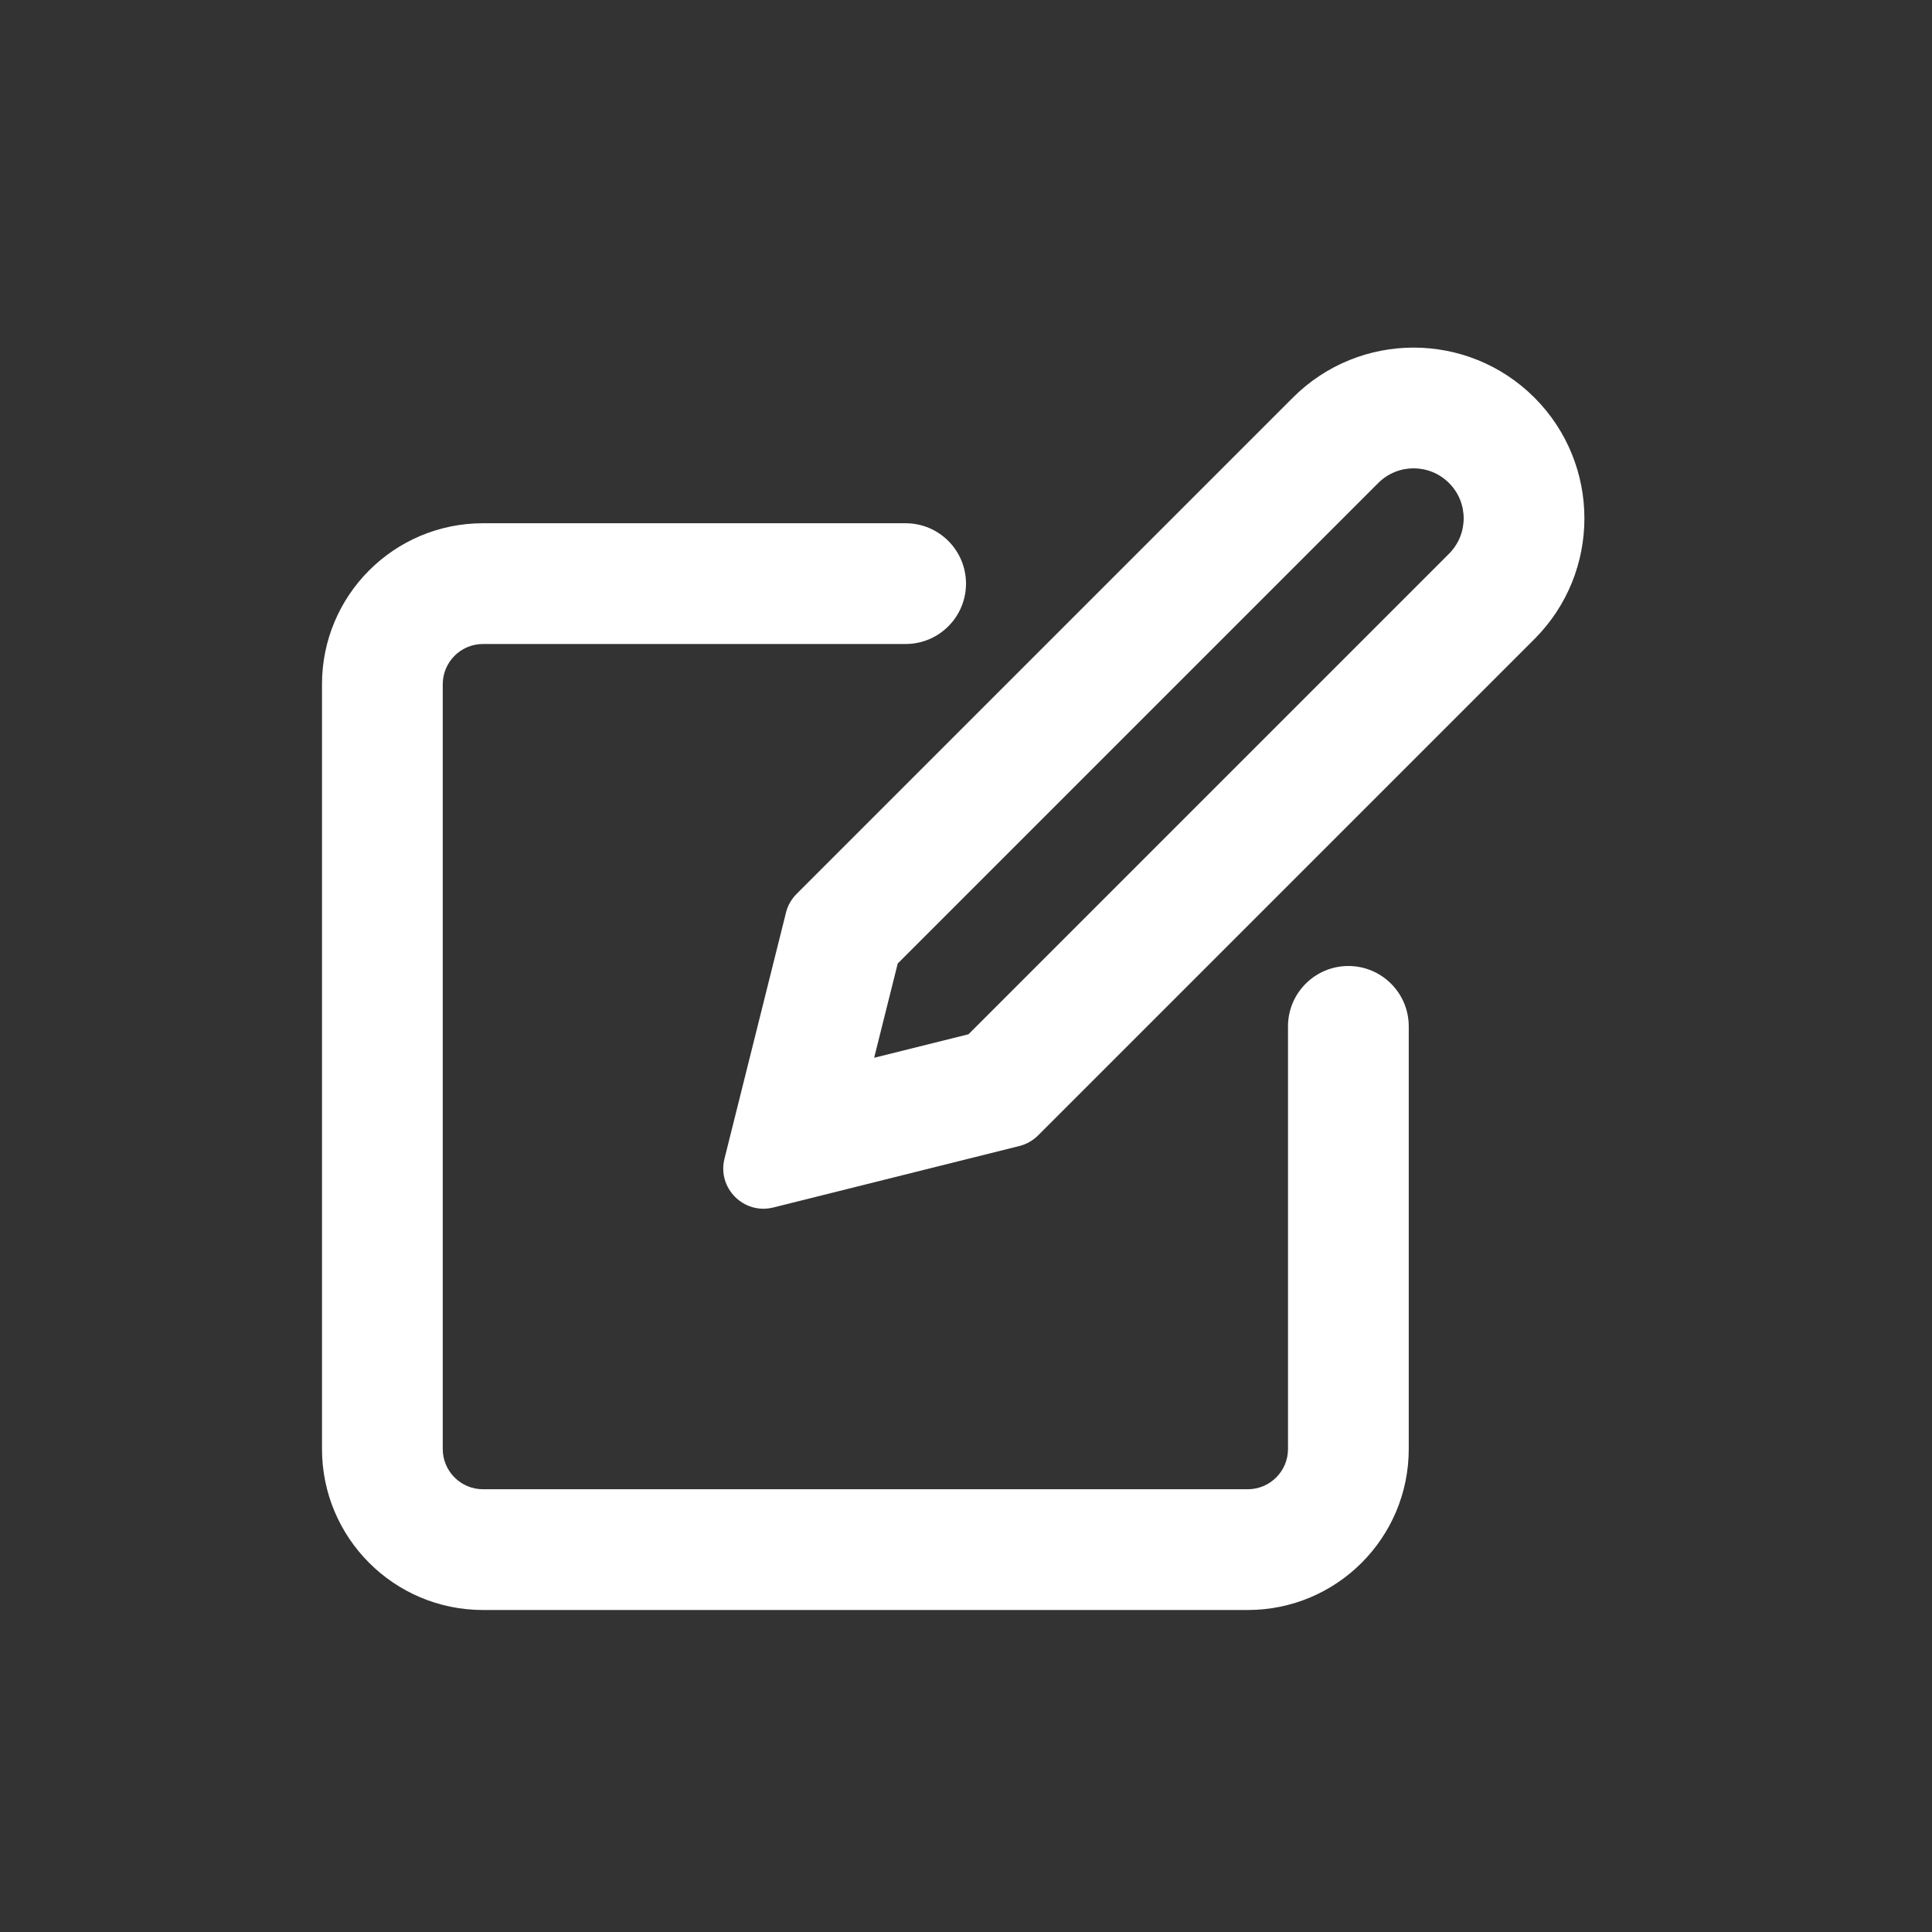
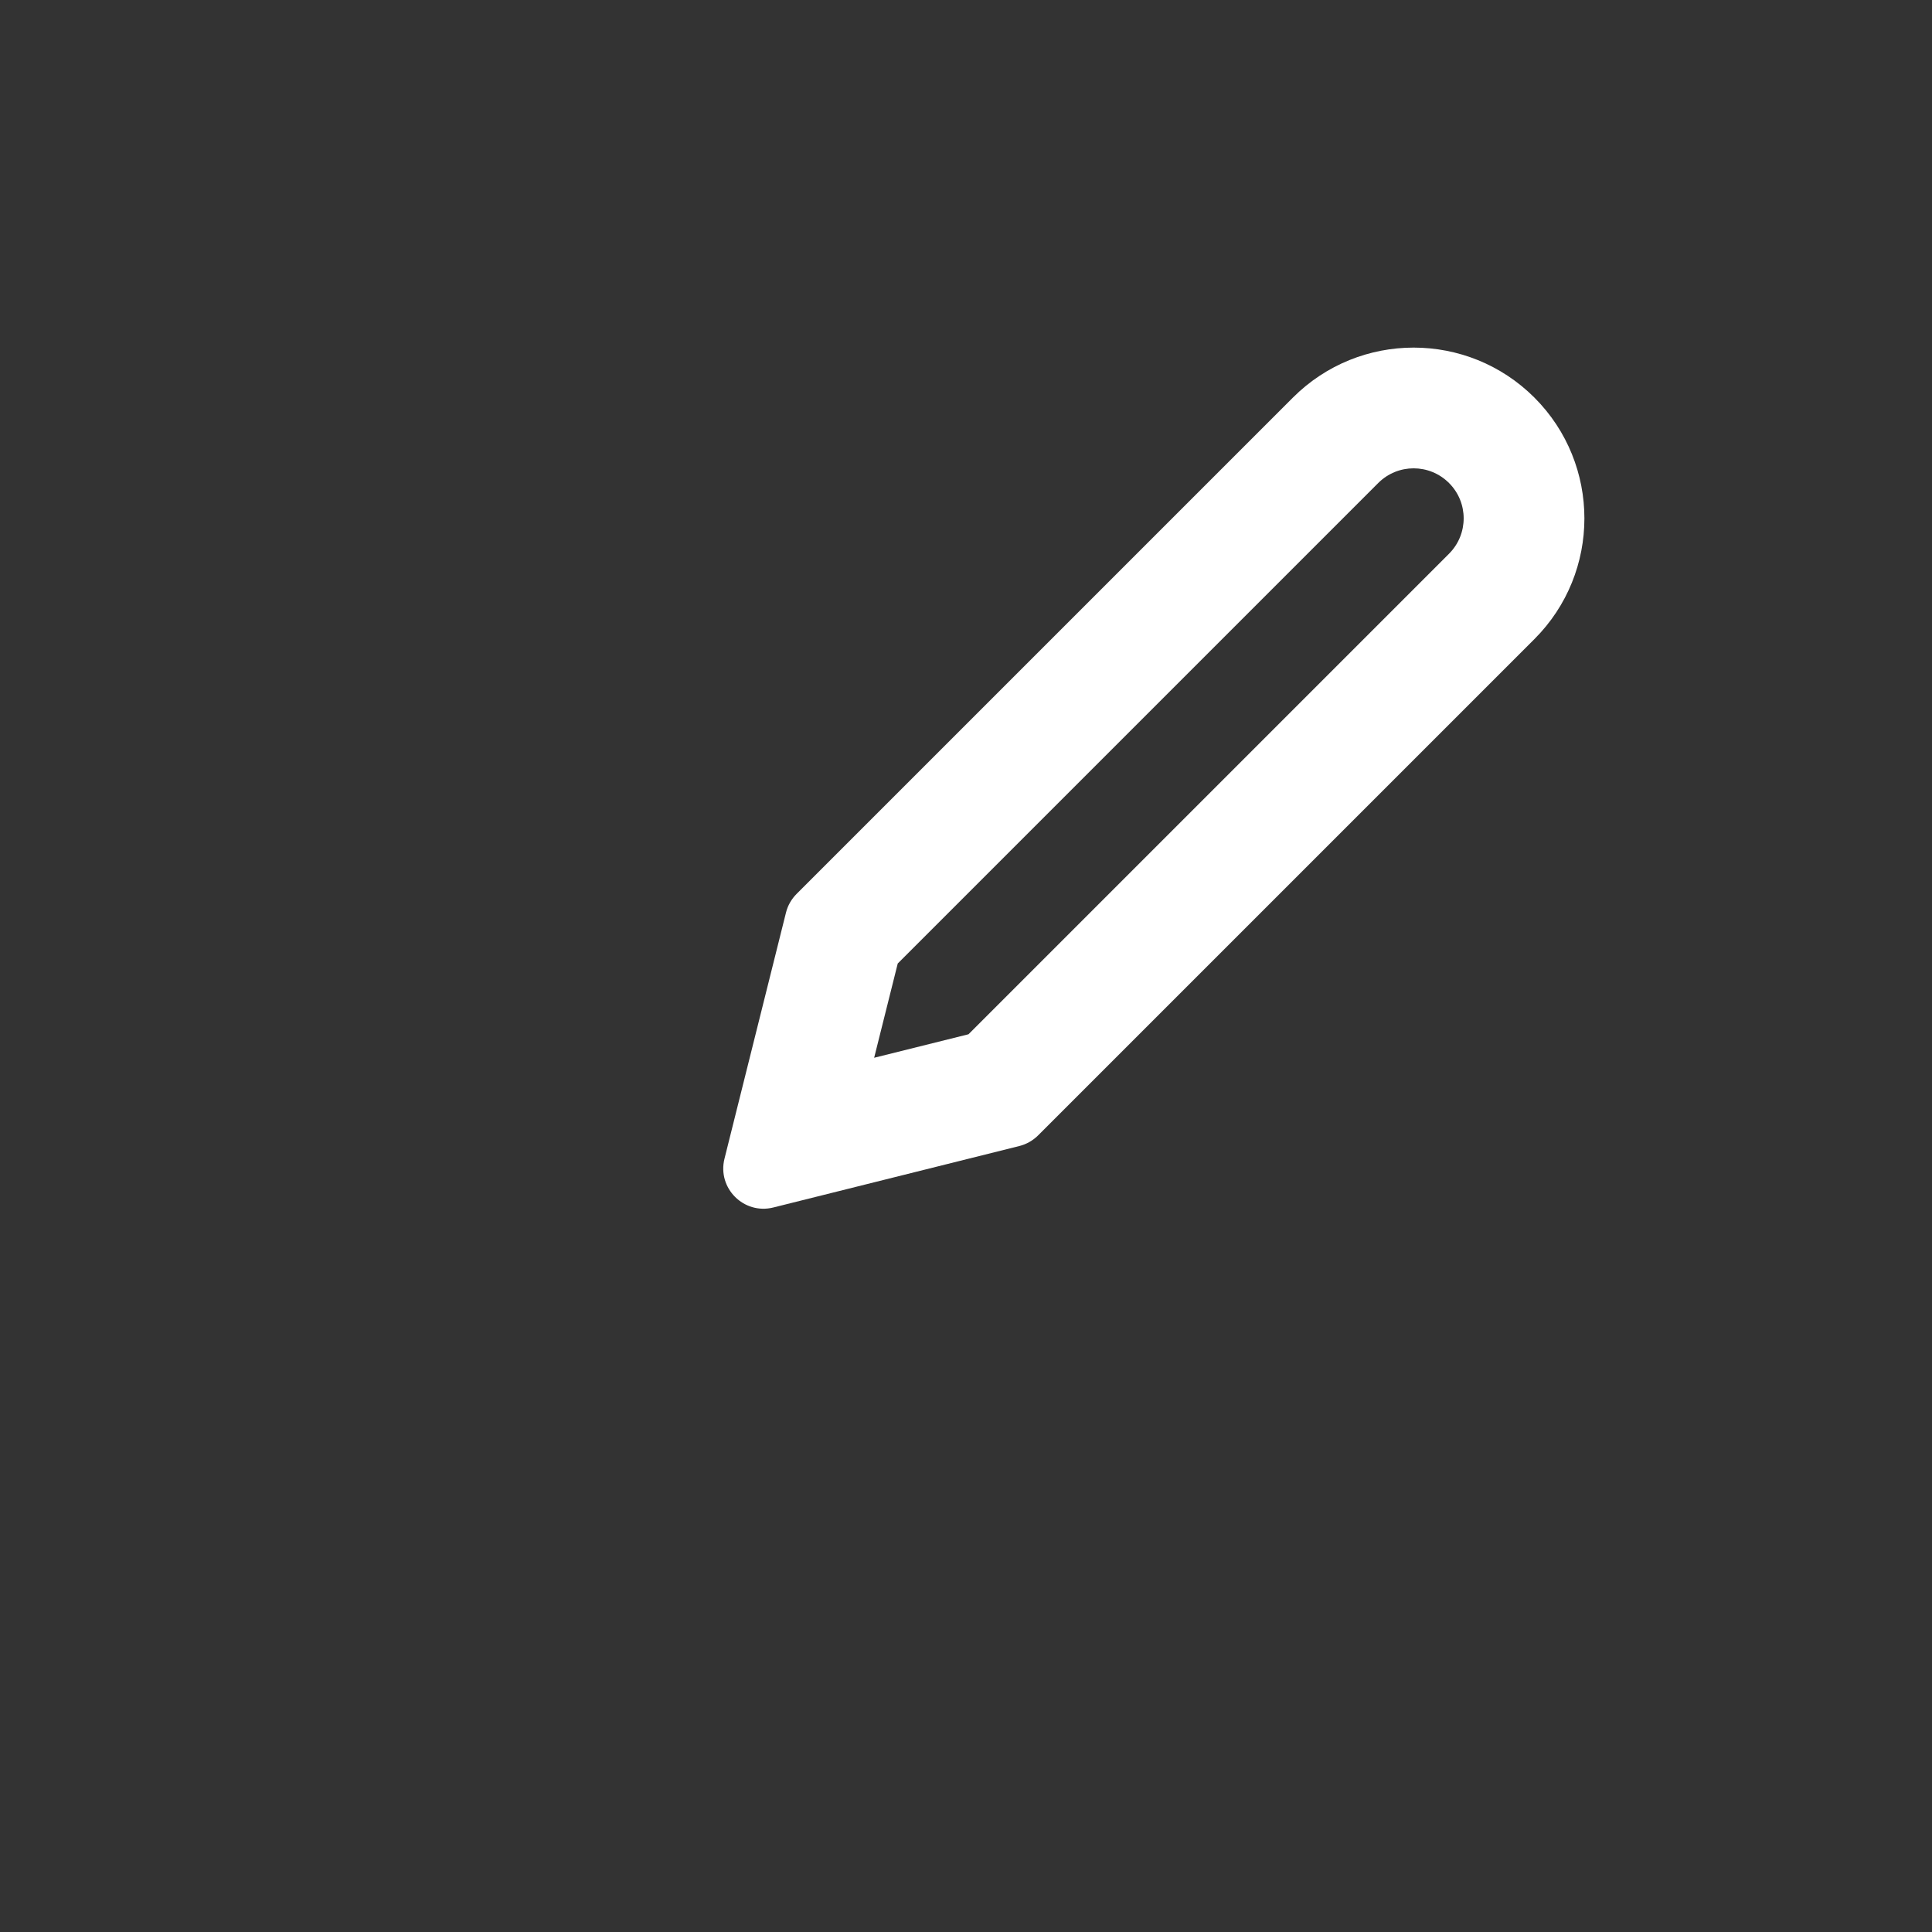
<svg xmlns="http://www.w3.org/2000/svg" width="24" height="24" viewBox="0 0 24 24" fill="none">
  <rect x="0" y="0" width="24" height="24" fill="#333333" stroke="none" />
  <path fill-rule="evenodd" clip-rule="evenodd" d="M12.896 14.104L19.061 7.939C19.889 7.111 19.889 5.768 19.061 4.939C18.232 4.111 16.889 4.111 16.061 4.939L9.896 11.104C9.832 11.168 9.786 11.248 9.764 11.336L9 14.393C8.908 14.76 9.24 15.091 9.606 15L12.664 14.236C12.751 14.214 12.832 14.168 12.896 14.104ZM18 6.879L12.031 12.848L10.859 13.14L11.152 11.969L17.121 6C17.364 5.757 17.757 5.757 18 6C18.243 6.242 18.243 6.636 18 6.879Z" fill="white" />
-   <path d="M11.25 6.5C11.664 6.5 12 6.836 12 7.25C12 7.664 11.664 8 11.25 8H6C5.724 8 5.5 8.224 5.5 8.5V18C5.5 18.276 5.724 18.5 6 18.5H15.5C15.776 18.5 16 18.276 16 18V12.75C16 12.336 16.336 12 16.75 12C17.164 12 17.5 12.336 17.5 12.75V18C17.5 19.104 16.605 20 15.5 20H6C4.895 20 4 19.104 4 18V8.5C4 7.395 4.895 6.5 6 6.5H11.25Z" fill="white" />
</svg>